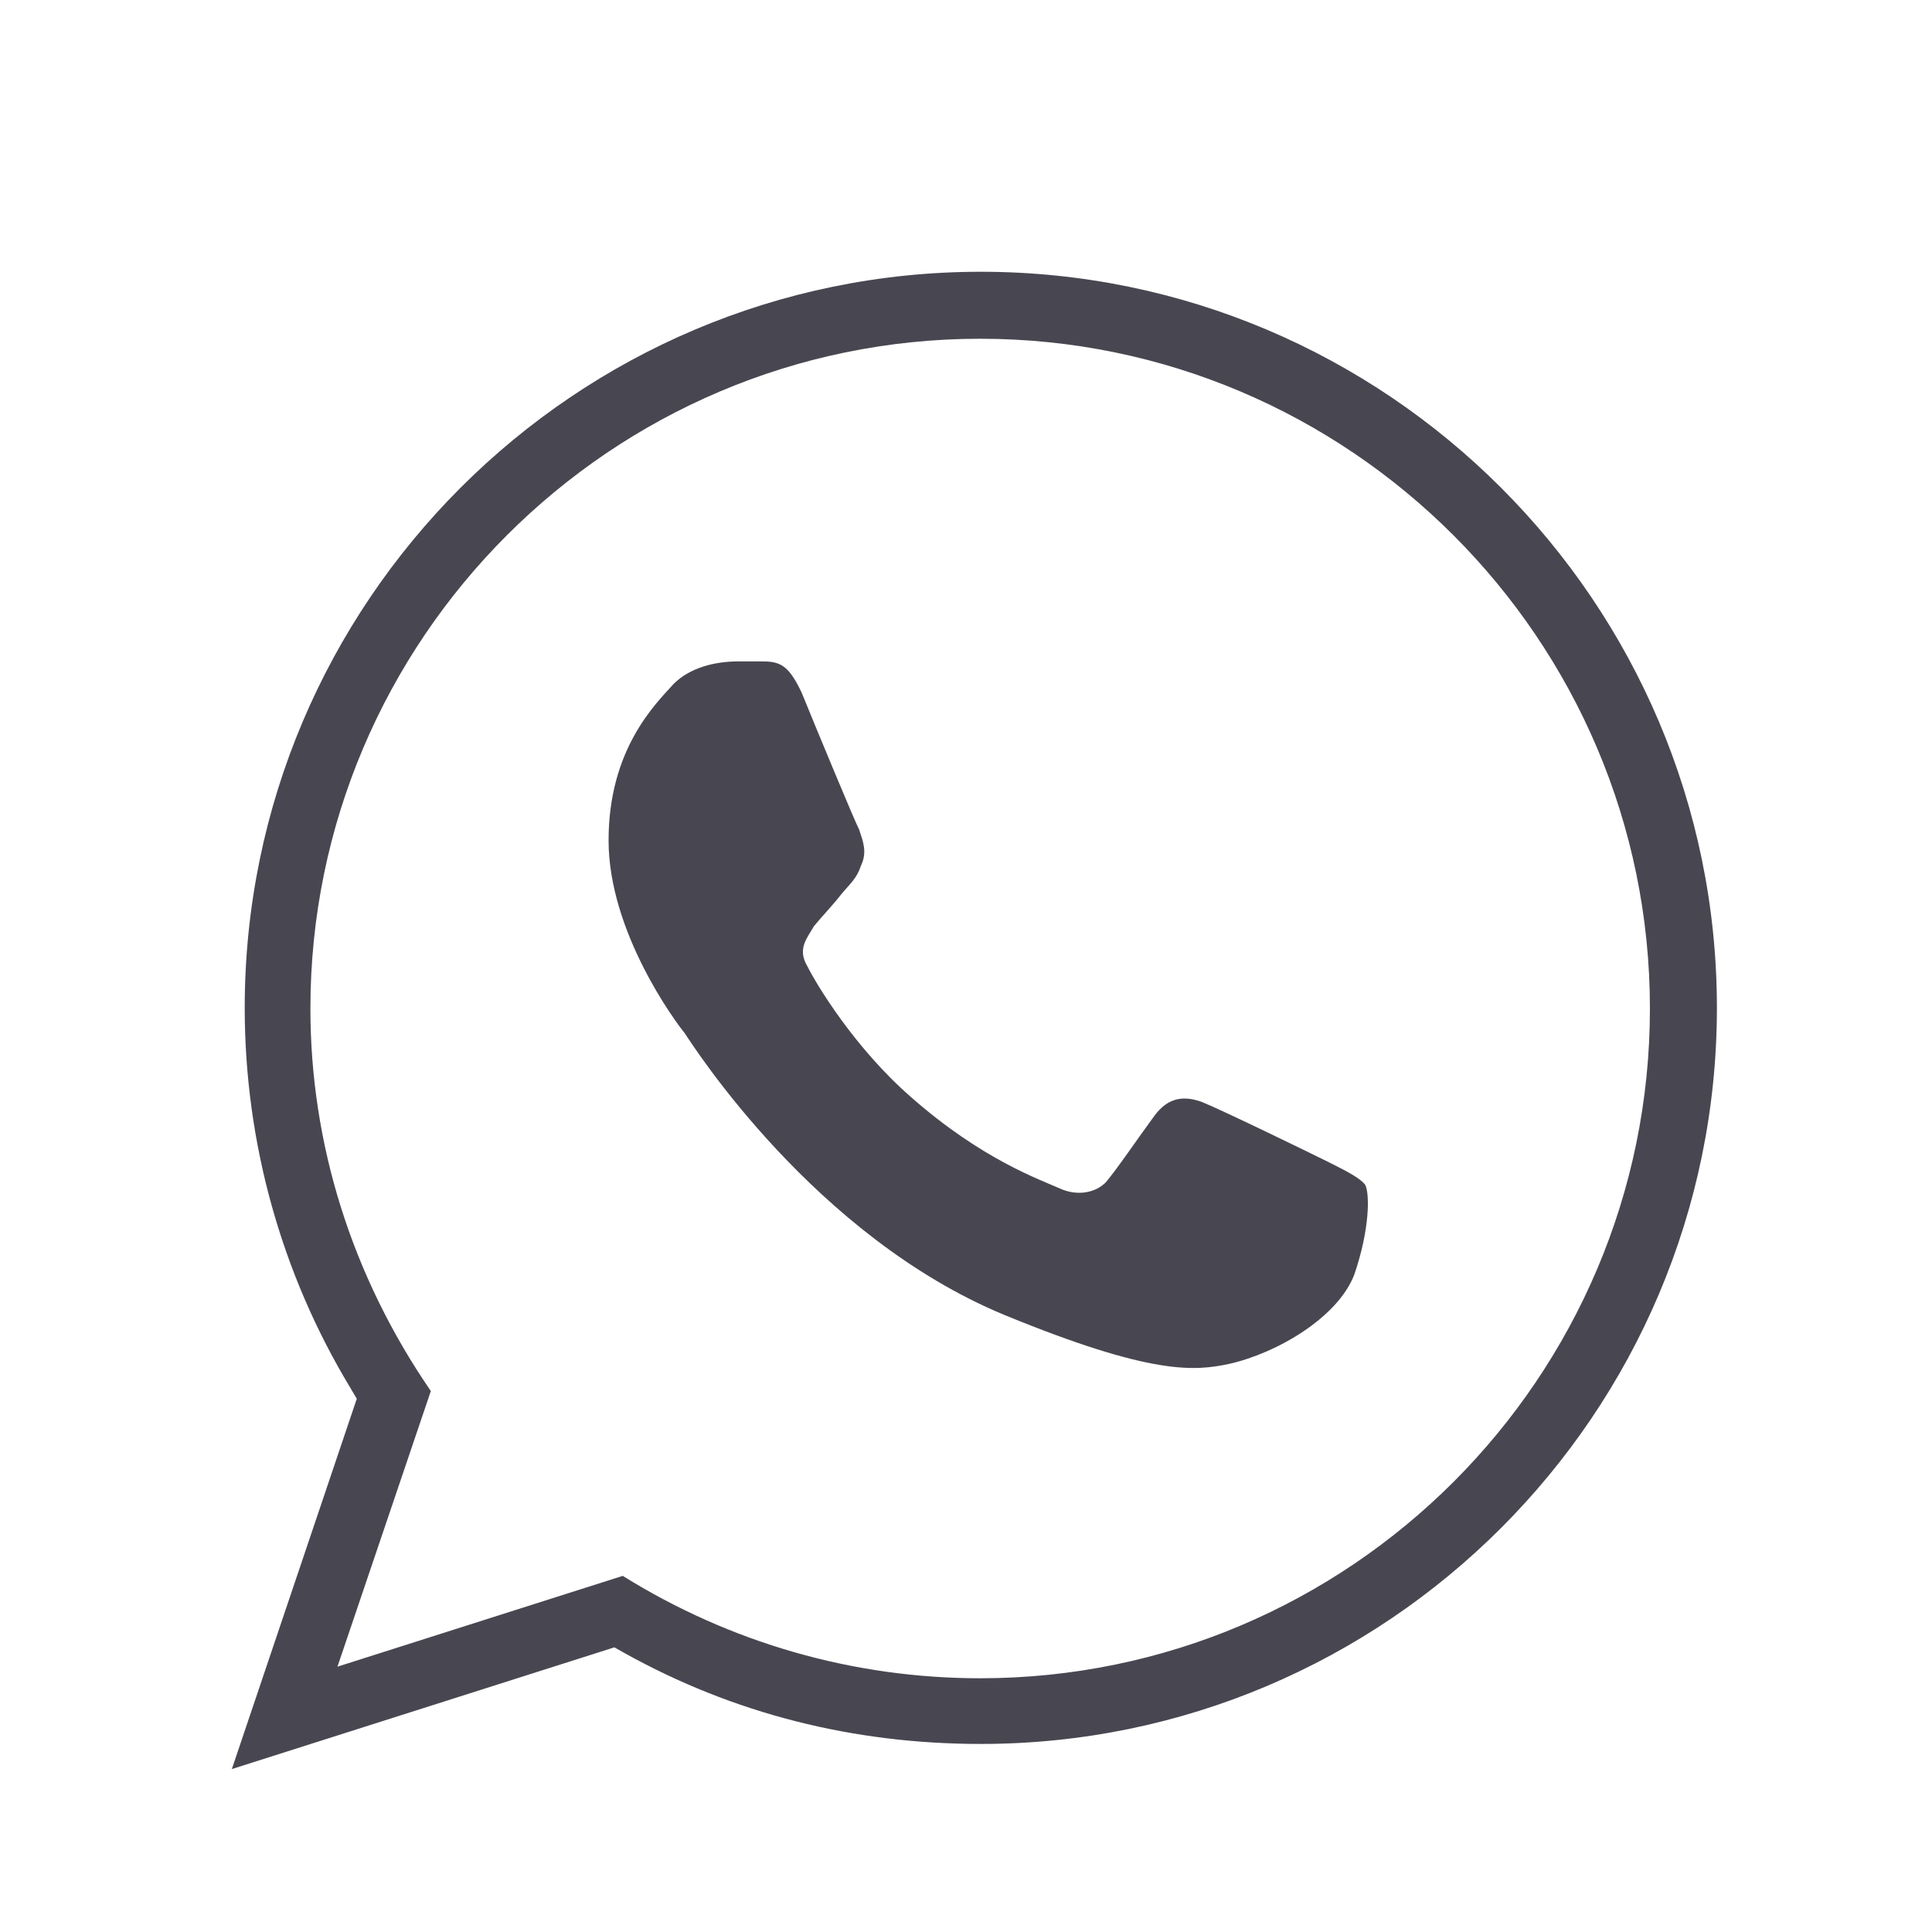
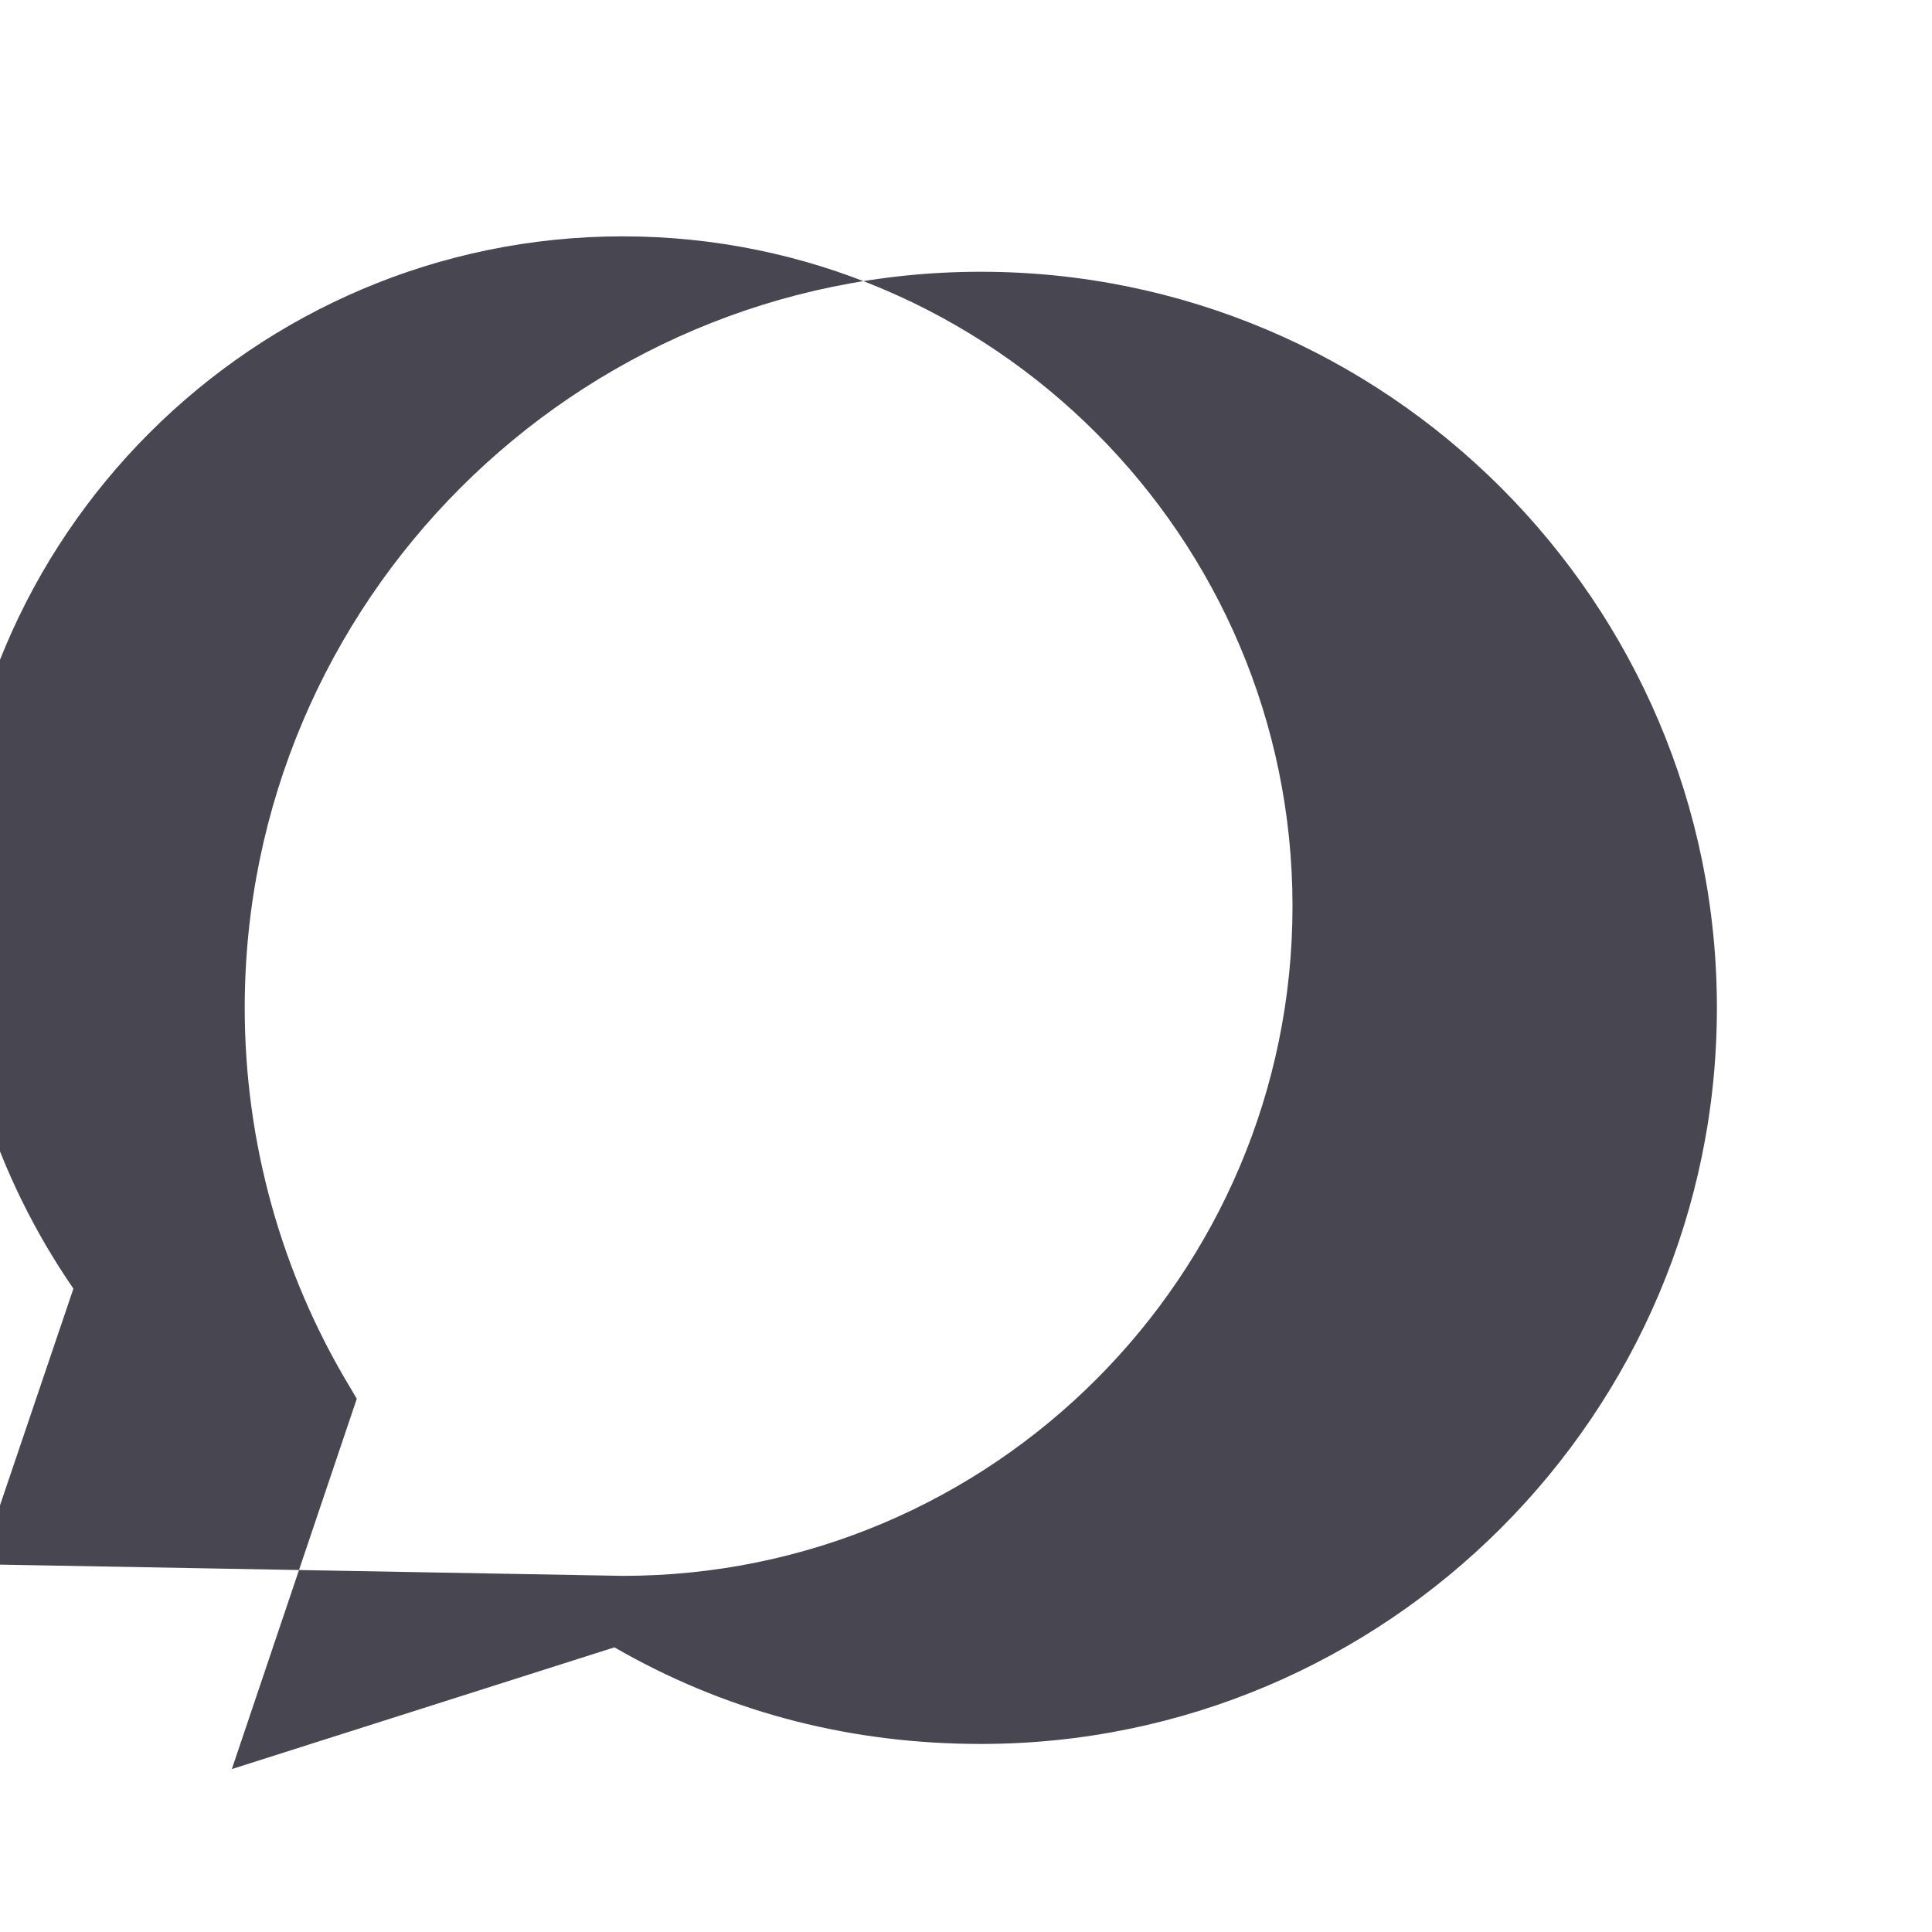
<svg xmlns="http://www.w3.org/2000/svg" version="1.1" x="0px" y="0px" viewBox="0 0 300 300" style="enable-background:new 0 0 300 300;" xml:space="preserve">
  <style type="text/css">
	.st0{fill-rule:evenodd;clip-rule:evenodd;fill:#484751;}
</style>
  <g id="Capa_1">
</g>
  <g id="Capa_2">
    <g>
-       <path class="st0" d="M55.4,217.2l-1-1.7c-10.7-17.7-16.4-38.1-16.4-59c0-63,51.3-114.3,114.3-114.3c63,0,114.3,51.3,114.3,114.3    c0,63-51.3,114.3-114.3,114.3c-19.8,0-38.4-4.7-55.3-14.1l-1.6-0.9l-59.4,18.9L55.4,217.2z M96.7,244.7    c16.7,10.4,35.8,15.9,55.5,15.9c57.4,0,104-46.7,104-104s-46.7-104-104-104s-104,46.7-104,104c0,21,6.4,41.5,18.7,59.4l-14.5,42.8    L96.7,244.7z" />
-       <path class="st0" d="M124.5,107.6c-2.1-4.5-3.5-4.9-6.3-4.9c-1,0-2.1,0-3.5,0c-3.8,0-7.6,1-10.1,3.5c-2.8,3.1-10.1,10.1-10.1,24.3    s10.4,28.2,11.8,29.9c1.4,2.1,20.2,31.6,49.7,43.8c22.9,9.4,29.5,8.7,34.8,7.6c7.6-1.7,17-7.3,19.5-13.9c2.4-7,2.4-12.5,1.7-13.9    c-0.7-1-2.8-2.1-5.6-3.5c-2.8-1.4-17-8.3-19.8-9.4c-2.8-1-5.2-0.7-7.3,2.1c-2.8,3.8-5.6,8-7.6,10.4c-1.7,1.7-4.5,2.1-7,1    c-3.1-1.4-12.2-4.5-23.3-14.3c-8.7-7.6-14.6-17.4-16-20.2c-1.7-2.8,0-4.5,1-6.3c1.4-1.7,2.8-3.1,4.2-4.9c1.4-1.7,2.4-2.4,3.1-4.5    c1-2.1,0.3-3.8-0.3-5.6C132.8,127.7,126.9,113.5,124.5,107.6z" />
+       <path class="st0" d="M55.4,217.2l-1-1.7c-10.7-17.7-16.4-38.1-16.4-59c0-63,51.3-114.3,114.3-114.3c63,0,114.3,51.3,114.3,114.3    c0,63-51.3,114.3-114.3,114.3c-19.8,0-38.4-4.7-55.3-14.1l-1.6-0.9l-59.4,18.9L55.4,217.2z M96.7,244.7    c57.4,0,104-46.7,104-104s-46.7-104-104-104s-104,46.7-104,104c0,21,6.4,41.5,18.7,59.4l-14.5,42.8    L96.7,244.7z" />
    </g>
  </g>
</svg>